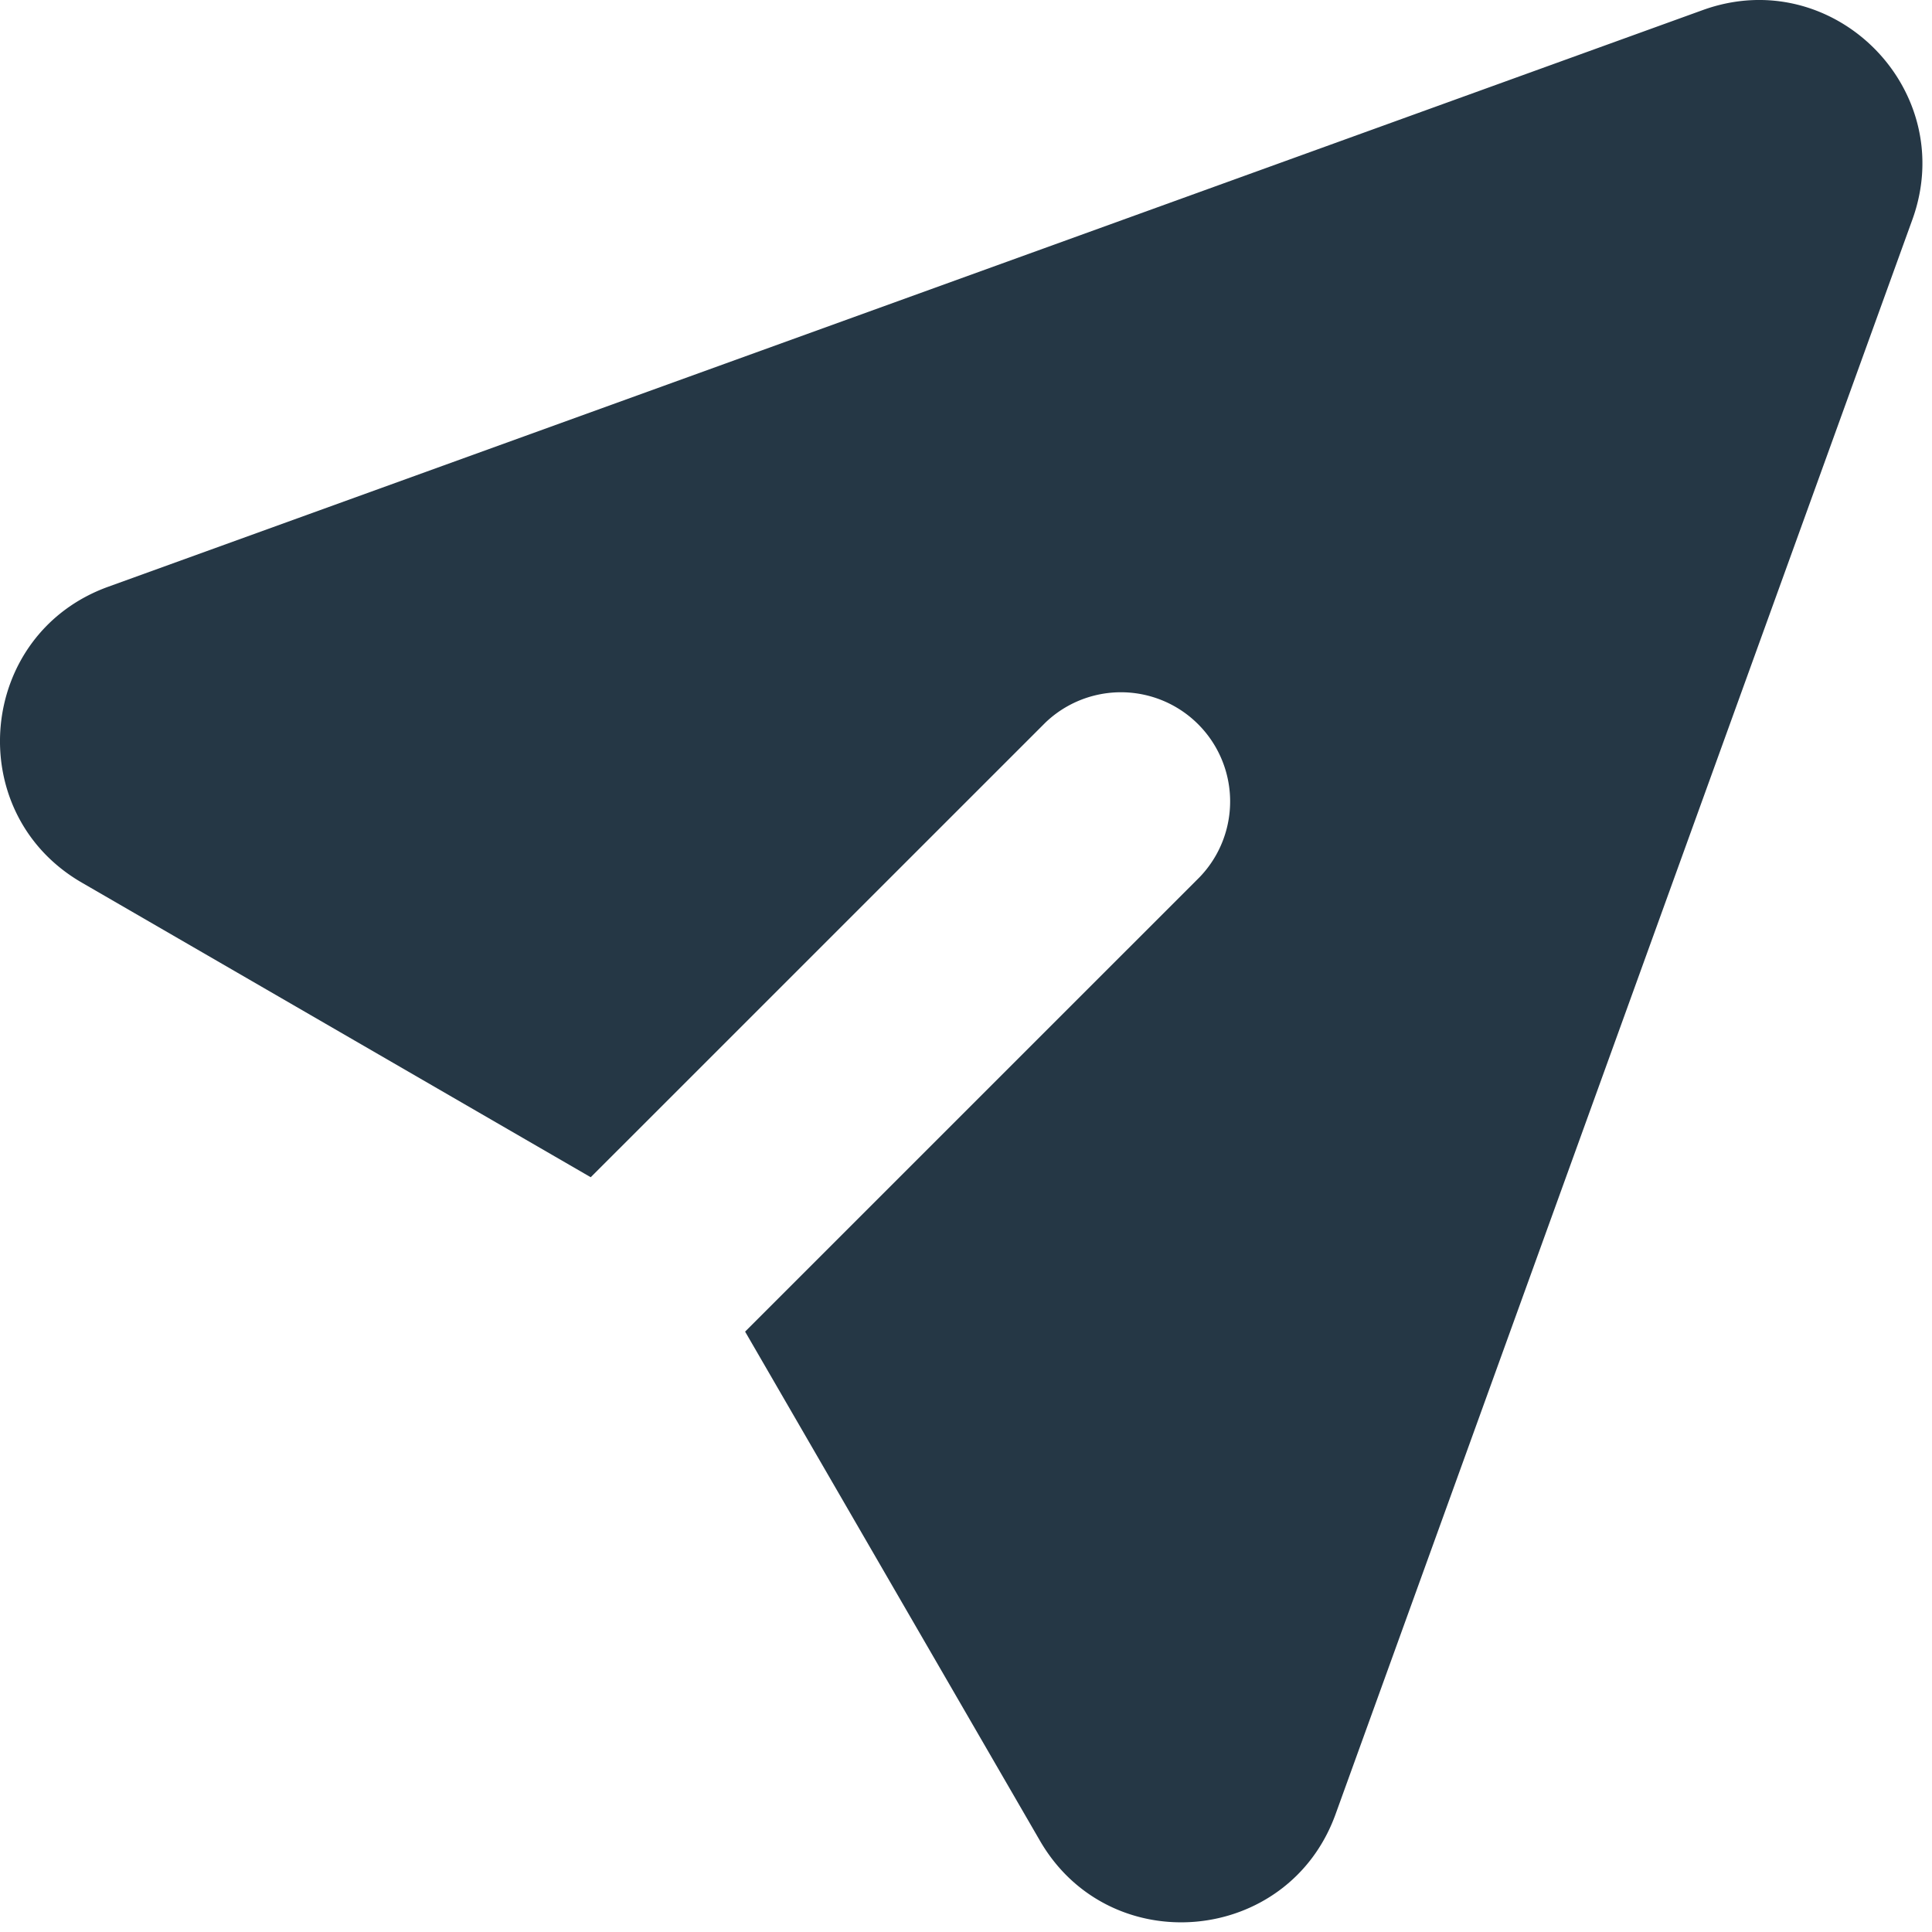
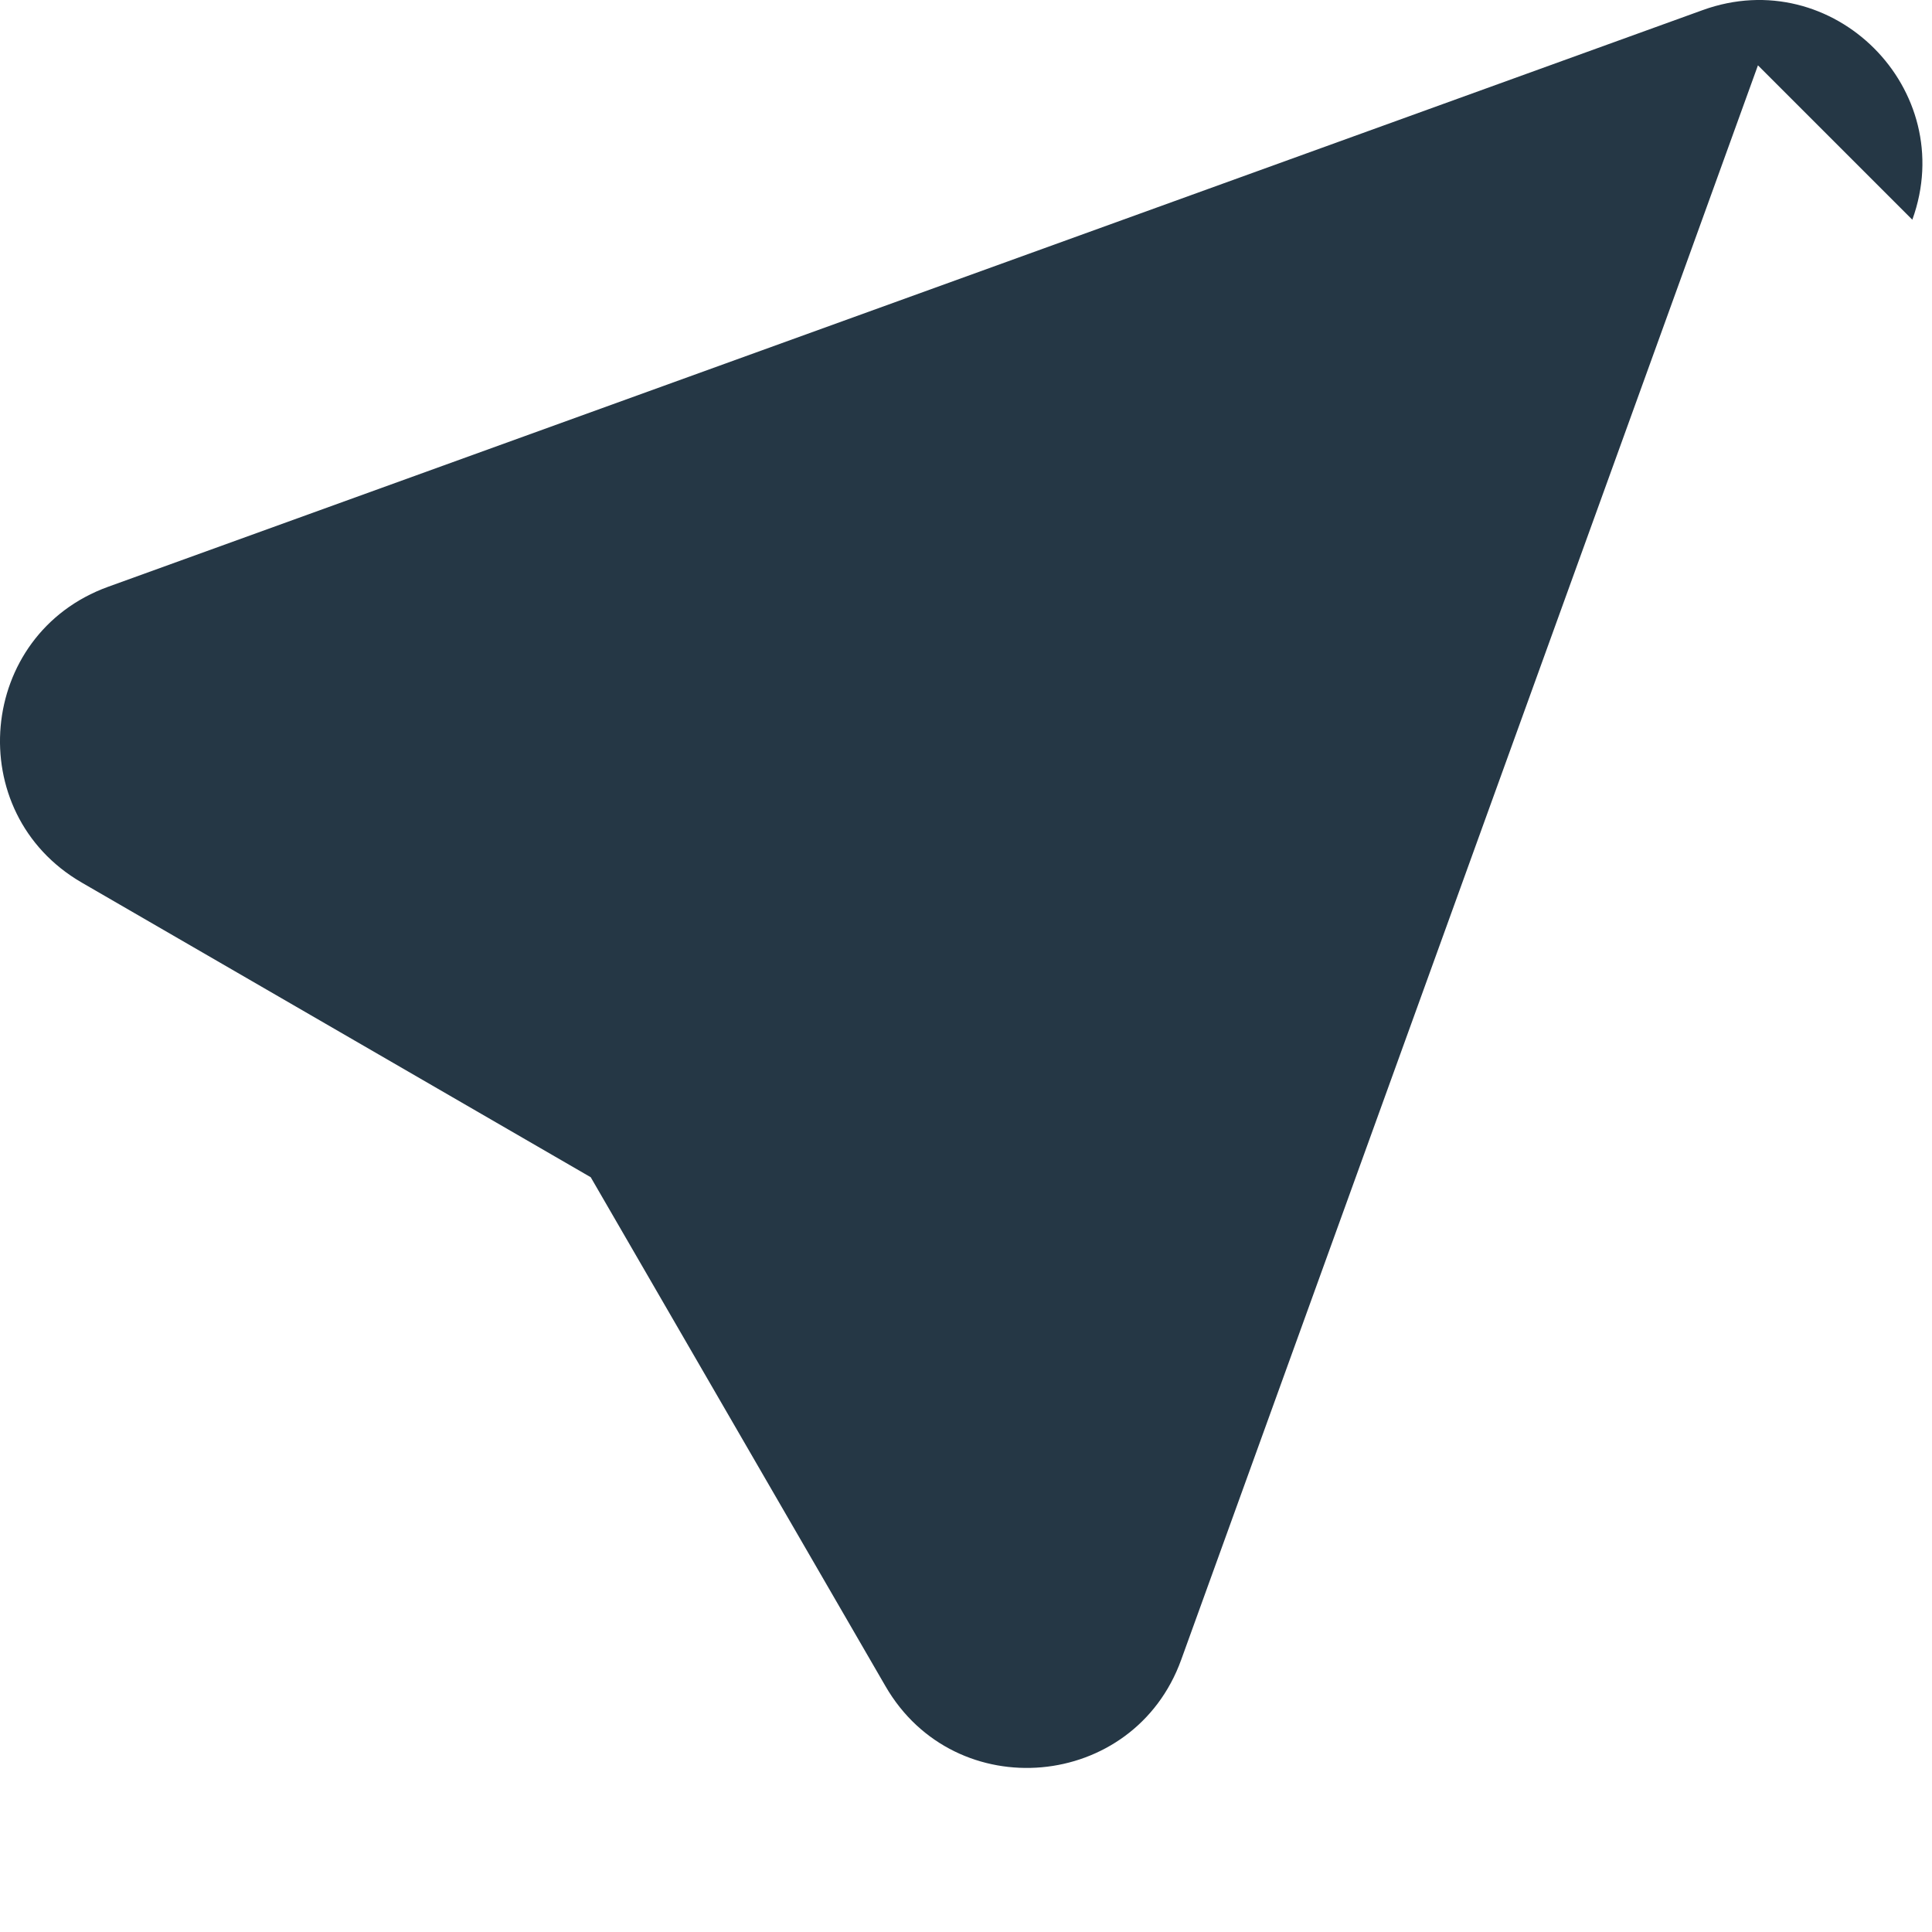
<svg xmlns="http://www.w3.org/2000/svg" width="33" height="33" fill="none" viewBox="0 0 33 33">
-   <path fill="#253745" d="M32.664 3.753c.806-2.228-1.354-4.388-3.582-3.58l-27.236 9.85c-2.236.81-2.507 3.86-.45 5.052l8.694 5.033 7.764-7.763a1.865 1.865 0 0 1 2.637 2.637l-7.764 7.763 5.035 8.694c1.19 2.057 4.241 1.785 5.05-.45l9.852-27.236Z" />
+   <path fill="#253745" d="M32.664 3.753c.806-2.228-1.354-4.388-3.582-3.58l-27.236 9.85c-2.236.81-2.507 3.86-.45 5.052l8.694 5.033 7.764-7.763l-7.764 7.763 5.035 8.694c1.19 2.057 4.241 1.785 5.05-.45l9.852-27.236Z" />
</svg>